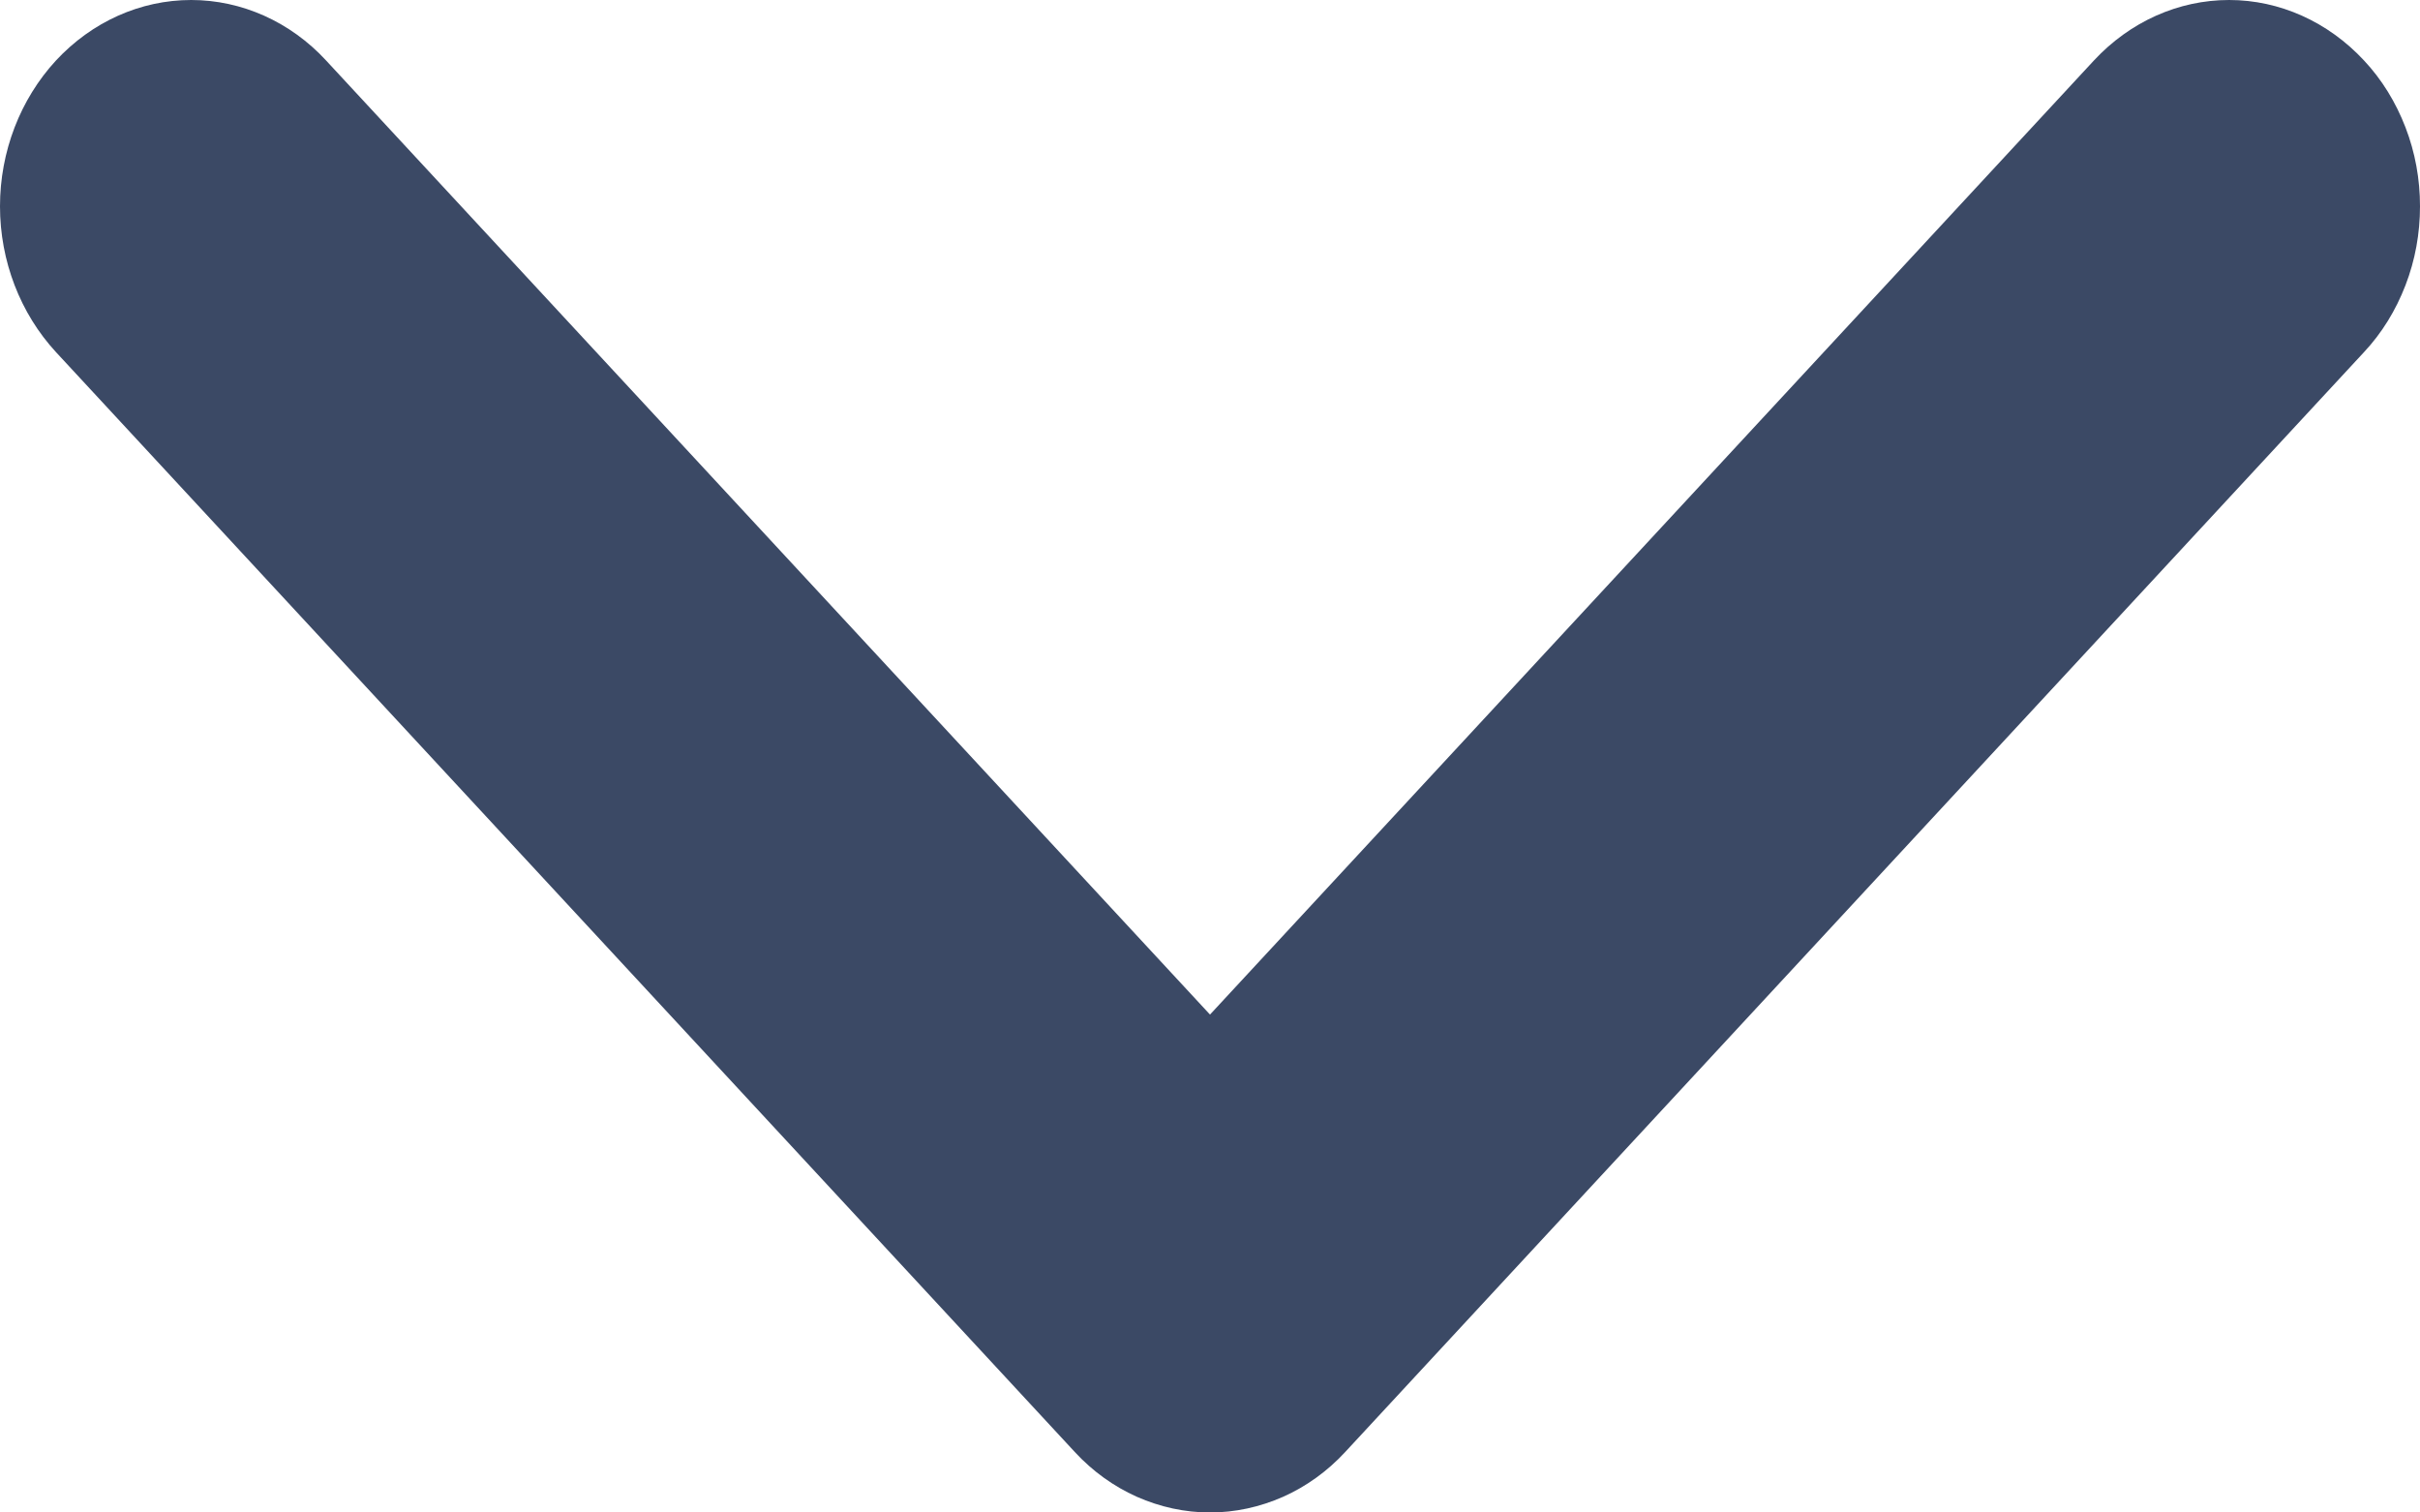
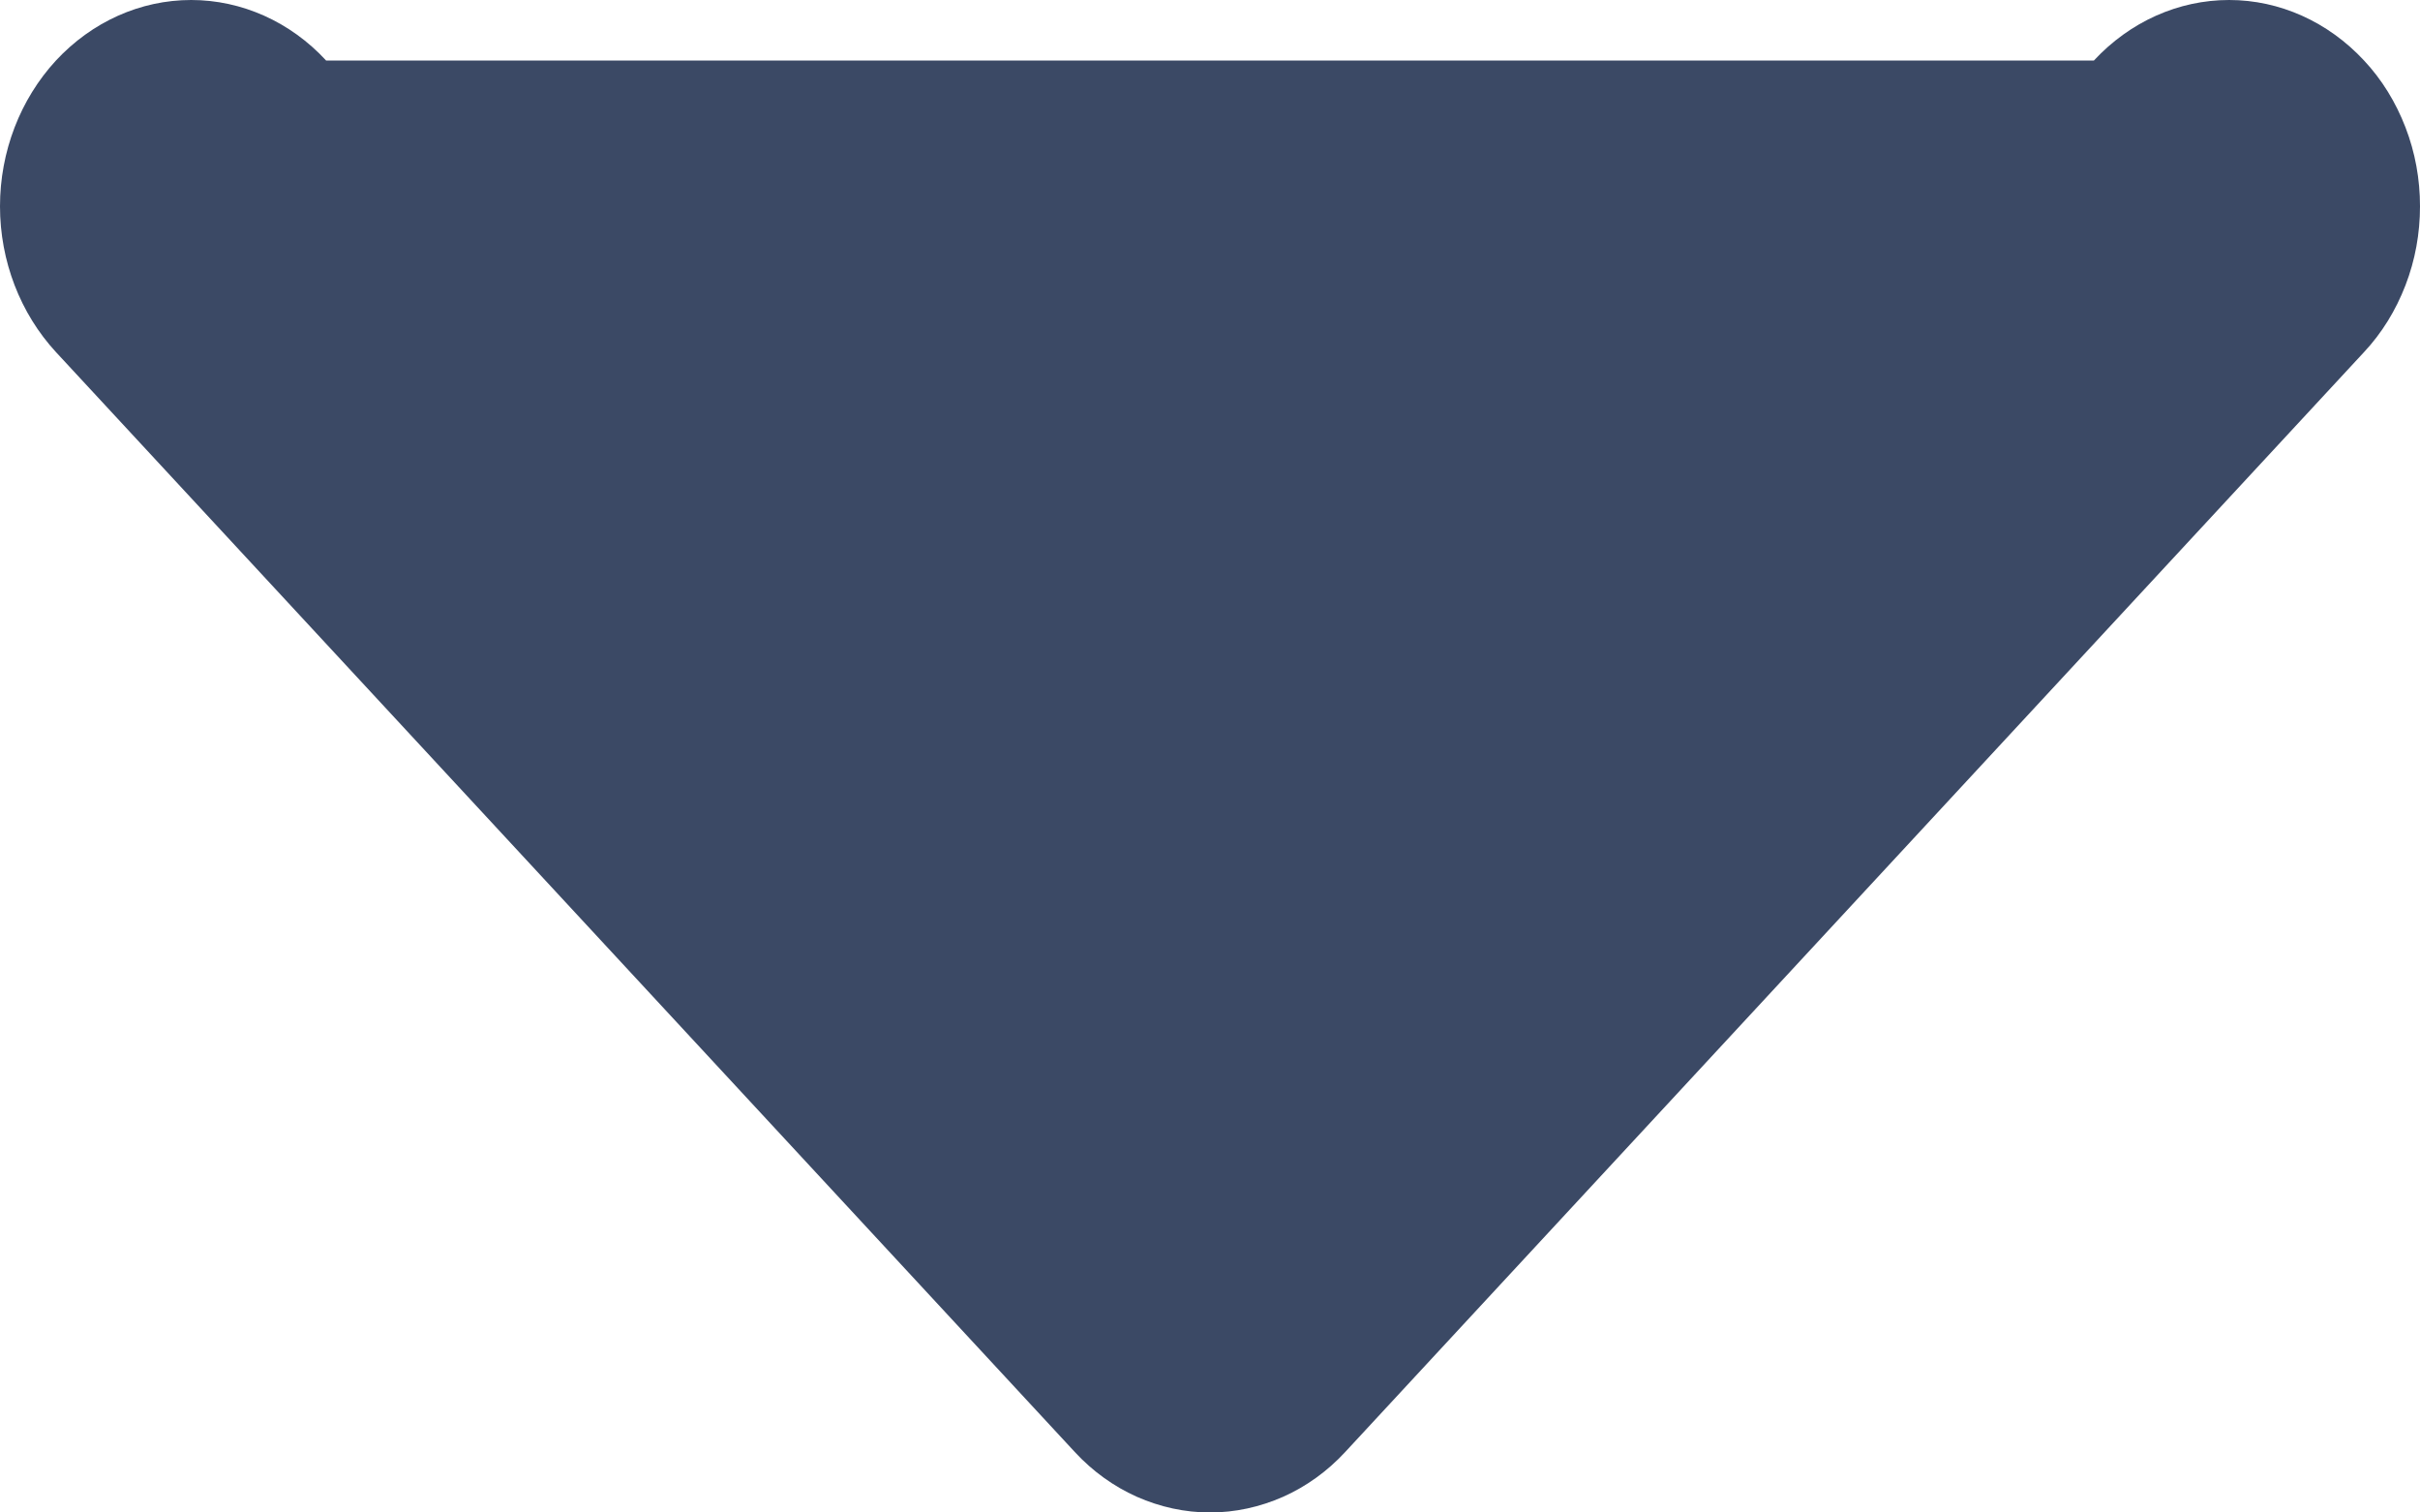
<svg xmlns="http://www.w3.org/2000/svg" width="8" height="5" viewBox="0 0 8 5" fill="none">
-   <path d="M7.815 0.2C7.874 0.263 7.92 0.338 7.952 0.421C7.984 0.504 8 0.592 8 0.682C8 0.772 7.984 0.86 7.952 0.943C7.92 1.026 7.874 1.101 7.815 1.164L4.447 4.8C4.388 4.864 4.318 4.914 4.242 4.948C4.165 4.982 4.083 5 4 5C3.917 5 3.835 4.982 3.758 4.948C3.682 4.914 3.612 4.864 3.553 4.8L0.185 1.164C0.067 1.036 -1.76541e-09 0.863 0 0.682C1.76541e-09 0.501 0.067 0.328 0.185 0.2C0.304 0.072 0.464 1.90576e-09 0.632 0C0.799 -1.90576e-09 0.96 0.072 1.078 0.2L4 3.354L6.922 0.2C7.041 0.072 7.201 0 7.369 0C7.536 0 7.696 0.072 7.815 0.2Z" fill="#3B4965" />
+   <path d="M7.815 0.2C7.874 0.263 7.92 0.338 7.952 0.421C7.984 0.504 8 0.592 8 0.682C8 0.772 7.984 0.86 7.952 0.943C7.92 1.026 7.874 1.101 7.815 1.164L4.447 4.8C4.388 4.864 4.318 4.914 4.242 4.948C4.165 4.982 4.083 5 4 5C3.917 5 3.835 4.982 3.758 4.948C3.682 4.914 3.612 4.864 3.553 4.8L0.185 1.164C0.067 1.036 -1.76541e-09 0.863 0 0.682C1.76541e-09 0.501 0.067 0.328 0.185 0.2C0.304 0.072 0.464 1.90576e-09 0.632 0C0.799 -1.90576e-09 0.96 0.072 1.078 0.2L6.922 0.2C7.041 0.072 7.201 0 7.369 0C7.536 0 7.696 0.072 7.815 0.2Z" fill="#3B4965" />
</svg>